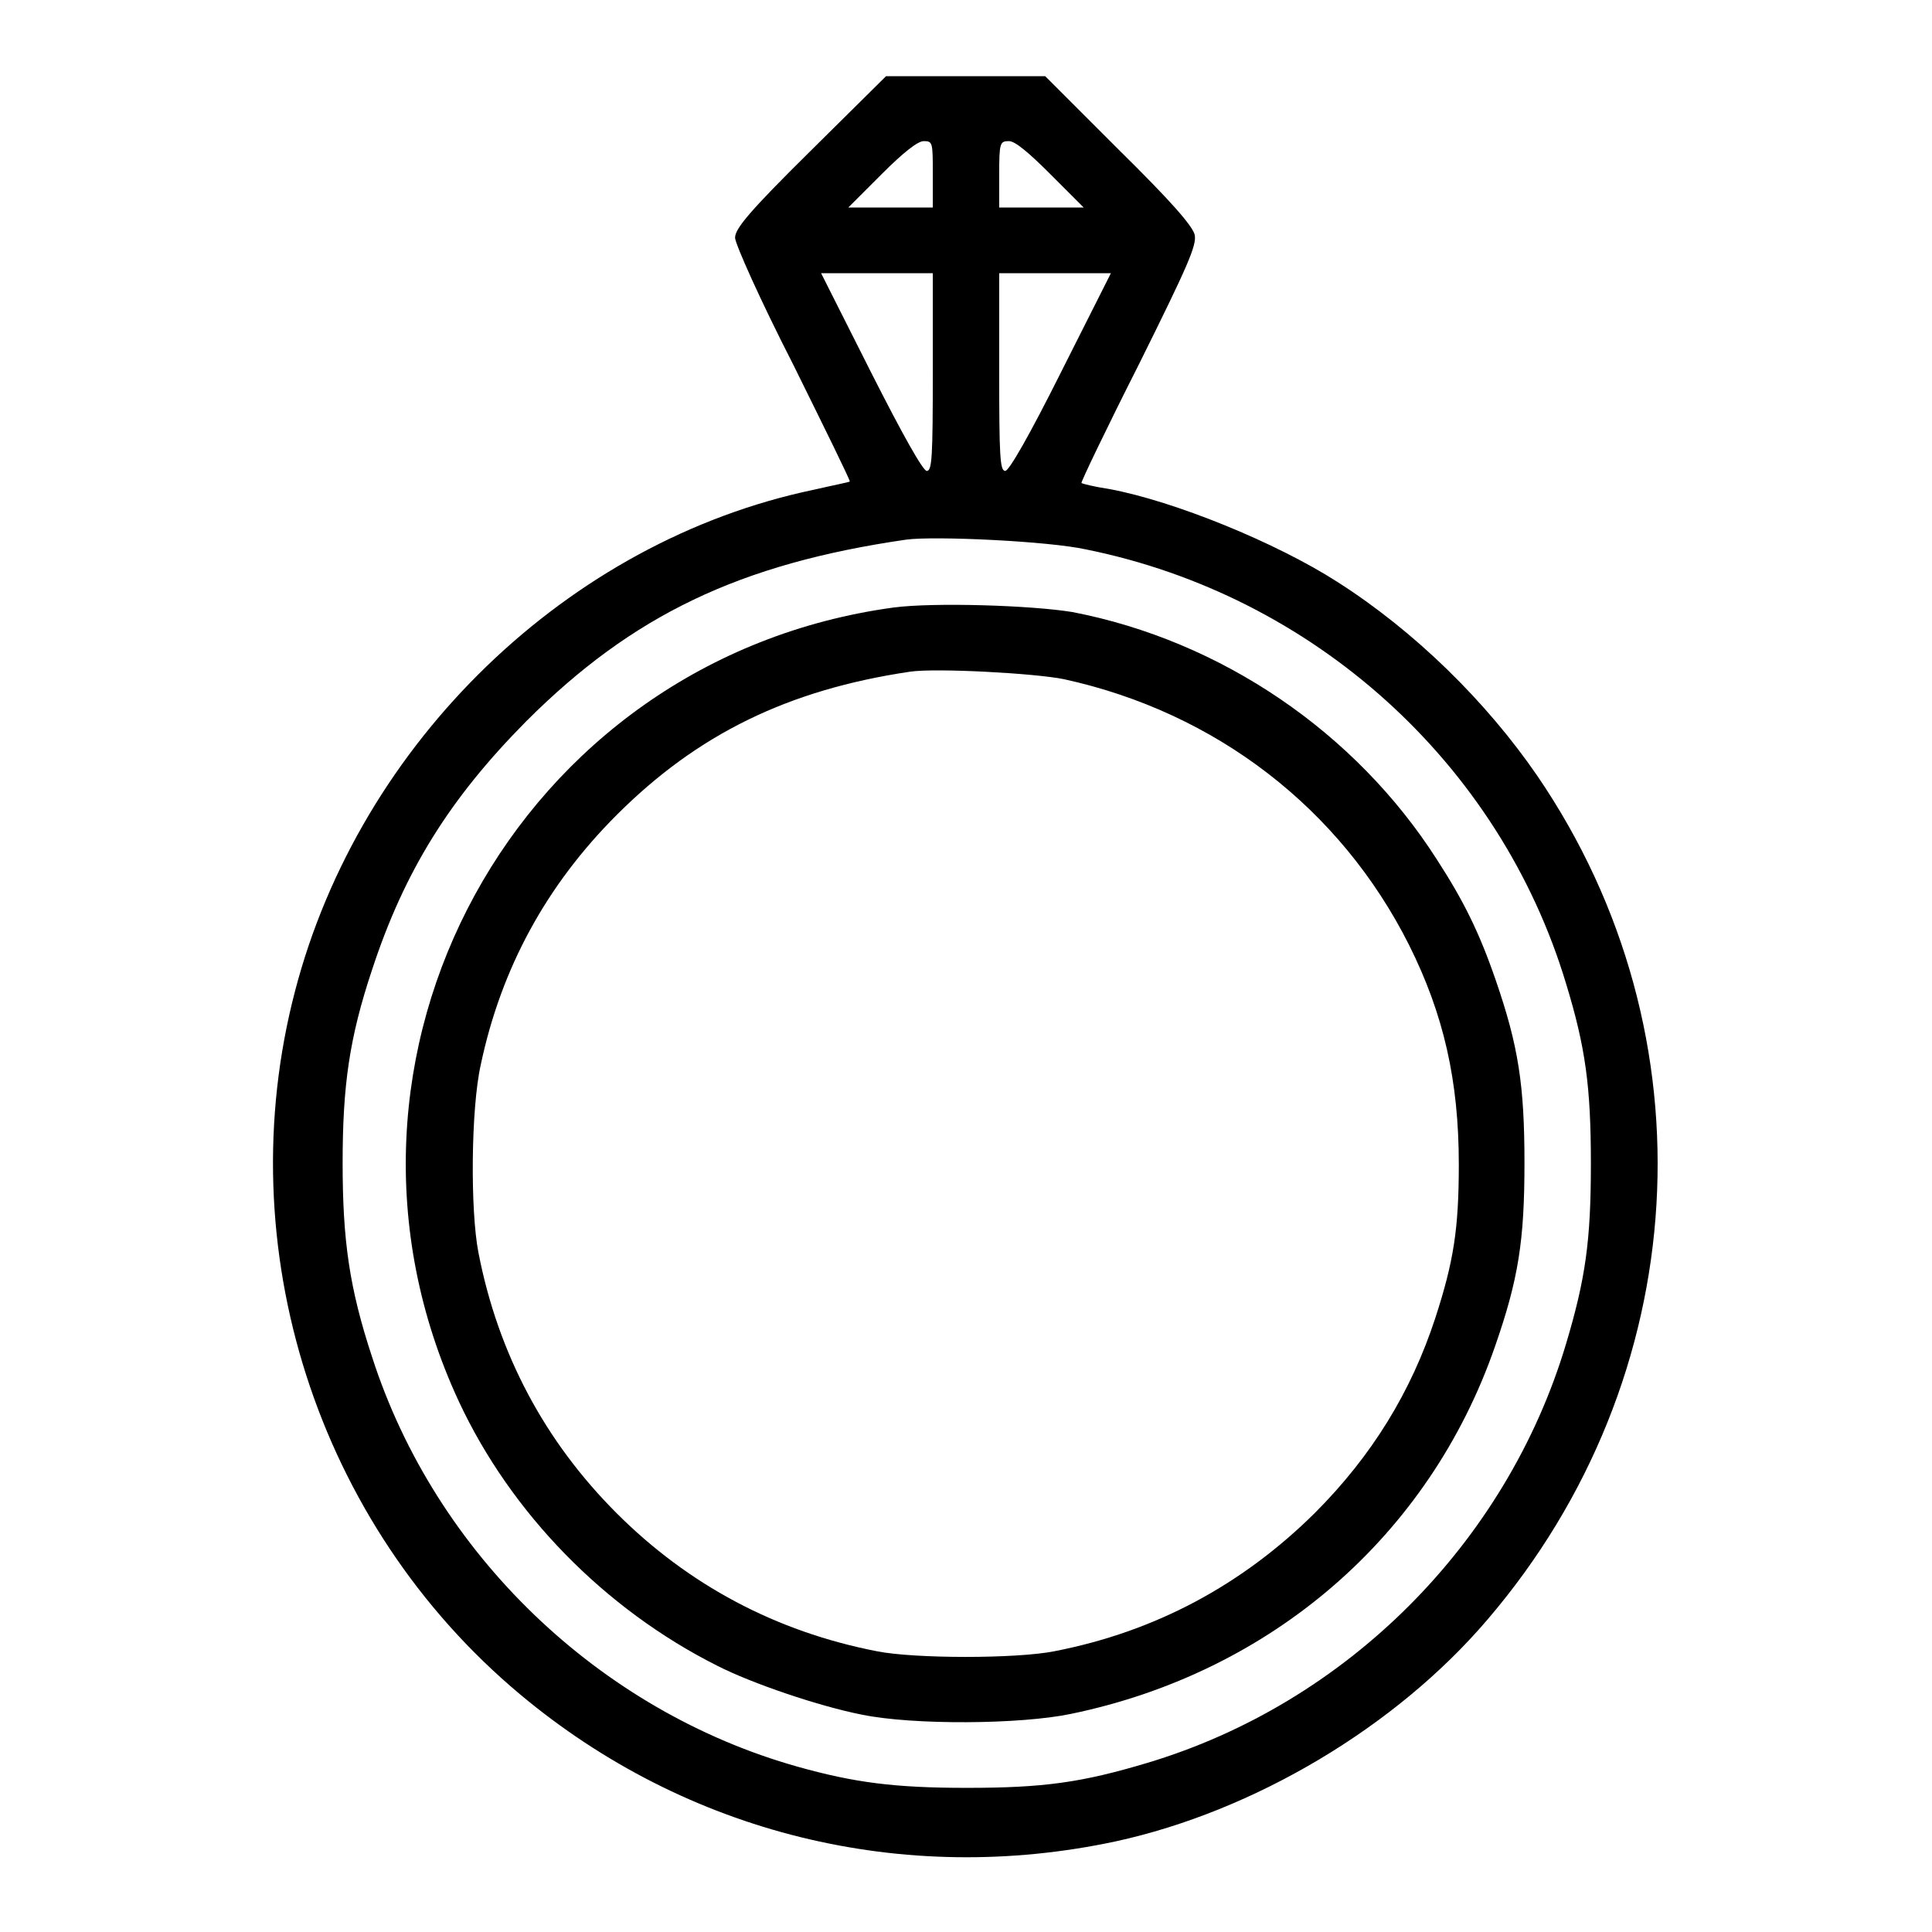
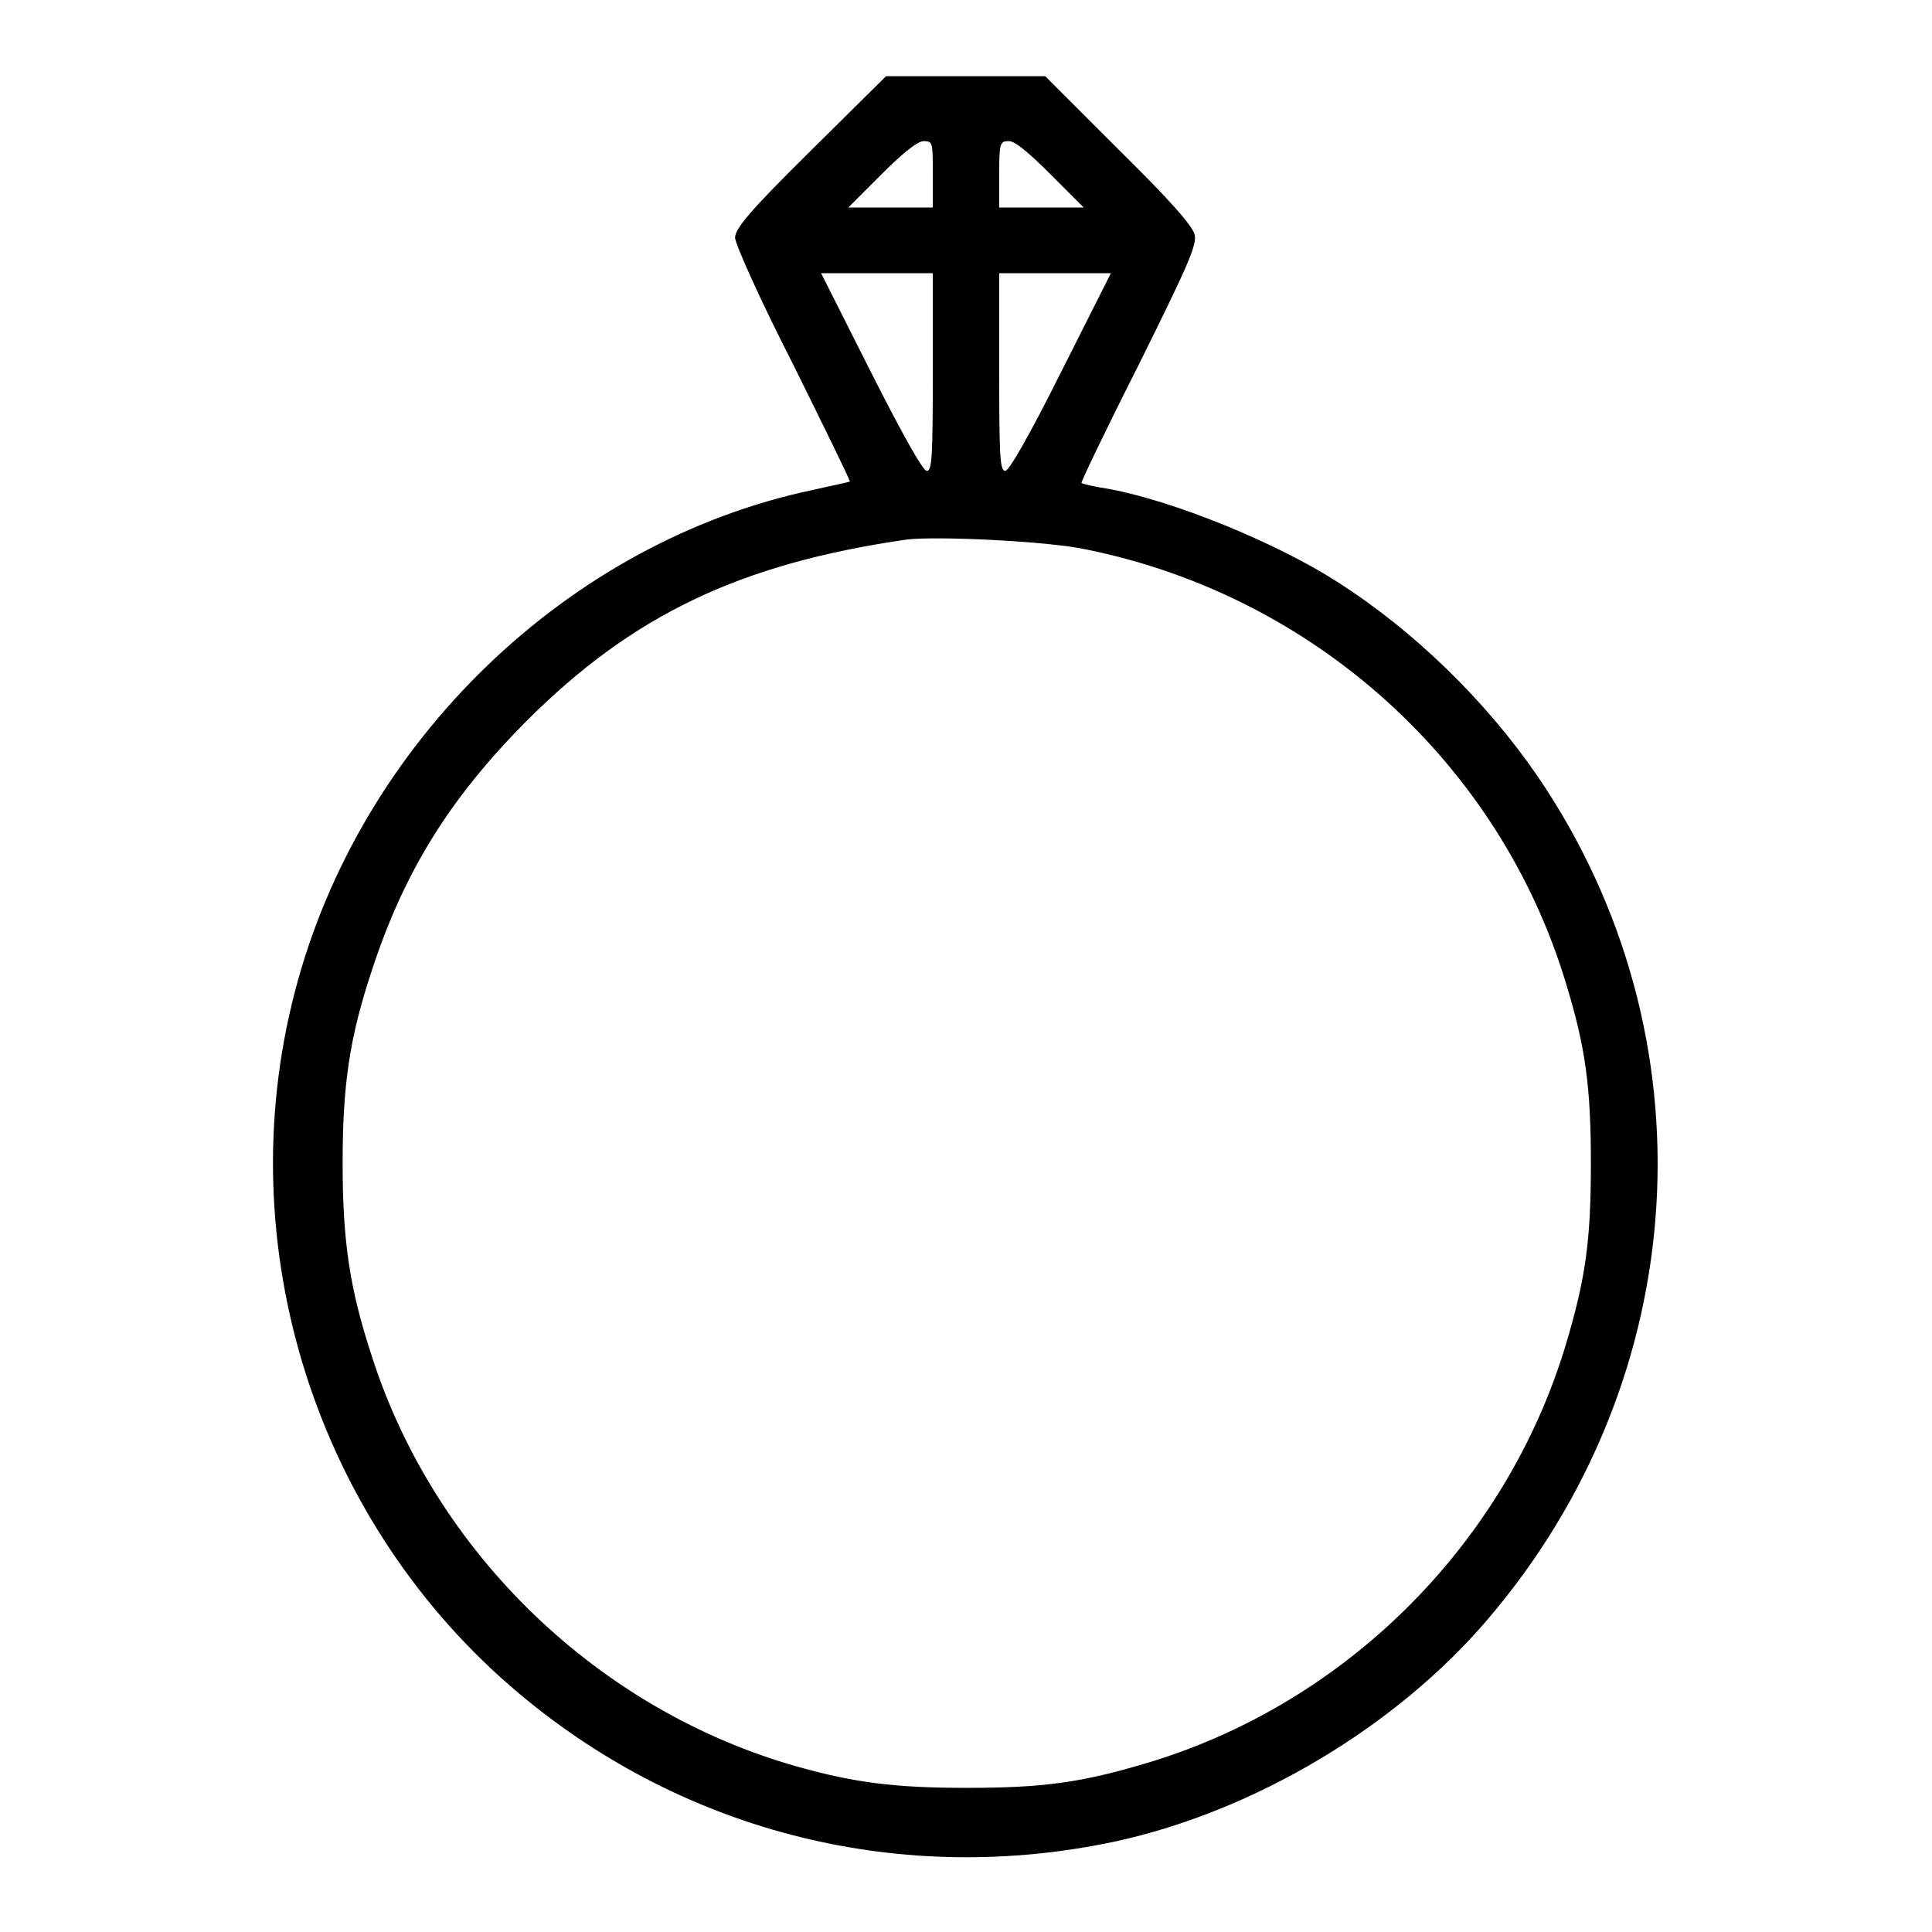
<svg xmlns="http://www.w3.org/2000/svg" version="1.1" x="0px" y="0px" viewBox="0 0 256 256" enable-background="new 0 0 256 256" xml:space="preserve">
  <g>
    <g>
      <g>
        <path fill="#000000" d="M107.4,20c-8.1,8-10,10.3-10,11.5c0,0.8,3.4,8.4,7.7,16.8c4.2,8.5,7.6,15.4,7.5,15.5c-0.1,0.1-2.2,0.5-4.8,1.1c-32.5,6.8-60.1,33.4-68.7,66.4c-8.9,34,2.9,70.7,29.8,93.2c22.1,18.5,50.8,25.5,78.9,19.5c18.4-4,37.2-15.2,49.3-29.4c27.4-32,30.1-77.4,6.6-111.8c-6.8-9.9-16.3-19.2-26.5-25.7c-8.1-5.2-21.6-10.7-30.2-12.3c-2-0.3-3.6-0.7-3.7-0.8c-0.1-0.1,3.3-7.2,7.6-15.7c6.5-13.1,7.7-15.8,7.4-17.2c-0.3-1.2-3.2-4.5-10.1-11.3l-9.7-9.7H128h-10.6L107.4,20z M123.6,23.1v4.4h-5.6h-5.6l4.4-4.4c2.9-2.9,4.8-4.4,5.6-4.4C123.6,18.7,123.6,18.9,123.6,23.1z M139.2,23.1l4.4,4.4H138h-5.6v-4.4c0-4.2,0.1-4.4,1.3-4.4C134.5,18.7,136.3,20.2,139.2,23.1z M123.6,49.3c0,11.3-0.1,13.1-0.8,13.1c-0.5,0-3.2-4.8-7.4-13.1l-6.6-13.1h7.4h7.4V49.3z M140.6,49.3c-4.2,8.4-6.9,13.1-7.4,13.1c-0.7,0-0.8-1.9-0.8-13.1V36.2h7.4h7.4L140.6,49.3z M143.9,72.8c30.2,6.1,54.8,28.3,63.6,57.5c2.6,8.5,3.3,13.7,3.3,23.9s-0.7,15.2-3.3,23.9c-7.9,26.4-29.1,47.6-55.5,55.5c-8.7,2.6-13.7,3.3-23.9,3.3c-9.6,0-14.9-0.7-22.4-2.8c-26.3-7.4-48-28.2-56.4-54.3c-3-9.1-3.9-15.4-3.9-25.7s0.9-16.6,3.9-25.6c4.3-13.1,10.3-22.7,20.4-32.9C83.8,81.5,98,74.7,120.1,71.5C123.9,71,138.9,71.7,143.9,72.8z" />
-         <path fill="#000000" d="M118.4,80.5c-49.9,6.8-78.8,59.6-57.6,105.2c6.9,14.8,19.3,27.5,34.2,35c4.7,2.4,13.6,5.4,19.2,6.5c6.8,1.4,21,1.3,27.7-0.1c26.6-5.5,47.5-23.6,56.2-48.7c3.1-8.9,3.9-14,3.9-24.3c0-10.3-0.8-15.5-3.8-24.2c-2.2-6.4-4.3-10.6-7.8-16c-10.8-16.9-28.6-29-48.3-32.8C136.6,80.2,123.7,79.8,118.4,80.5z M141,90c20.1,4.4,36.6,17.1,45.7,35.2c4.6,9.2,6.6,18,6.6,29.1c0,8.6-0.7,12.9-3.1,20.3c-3.2,9.8-8.4,18.3-16,25.9c-9.6,9.5-21.1,15.7-34.5,18.3c-5,1-18.5,1-23.5,0c-13.4-2.6-25-8.8-34.5-18.3c-9.5-9.5-15.7-21.1-18.3-34.5c-1.1-5.6-1-19.1,0.3-24.9c2.7-12.8,8.7-23.8,18-33.1c10.7-10.7,22.7-16.6,38.9-19C124,88.5,137.1,89.2,141,90z" />
      </g>
    </g>
  </g>
</svg>